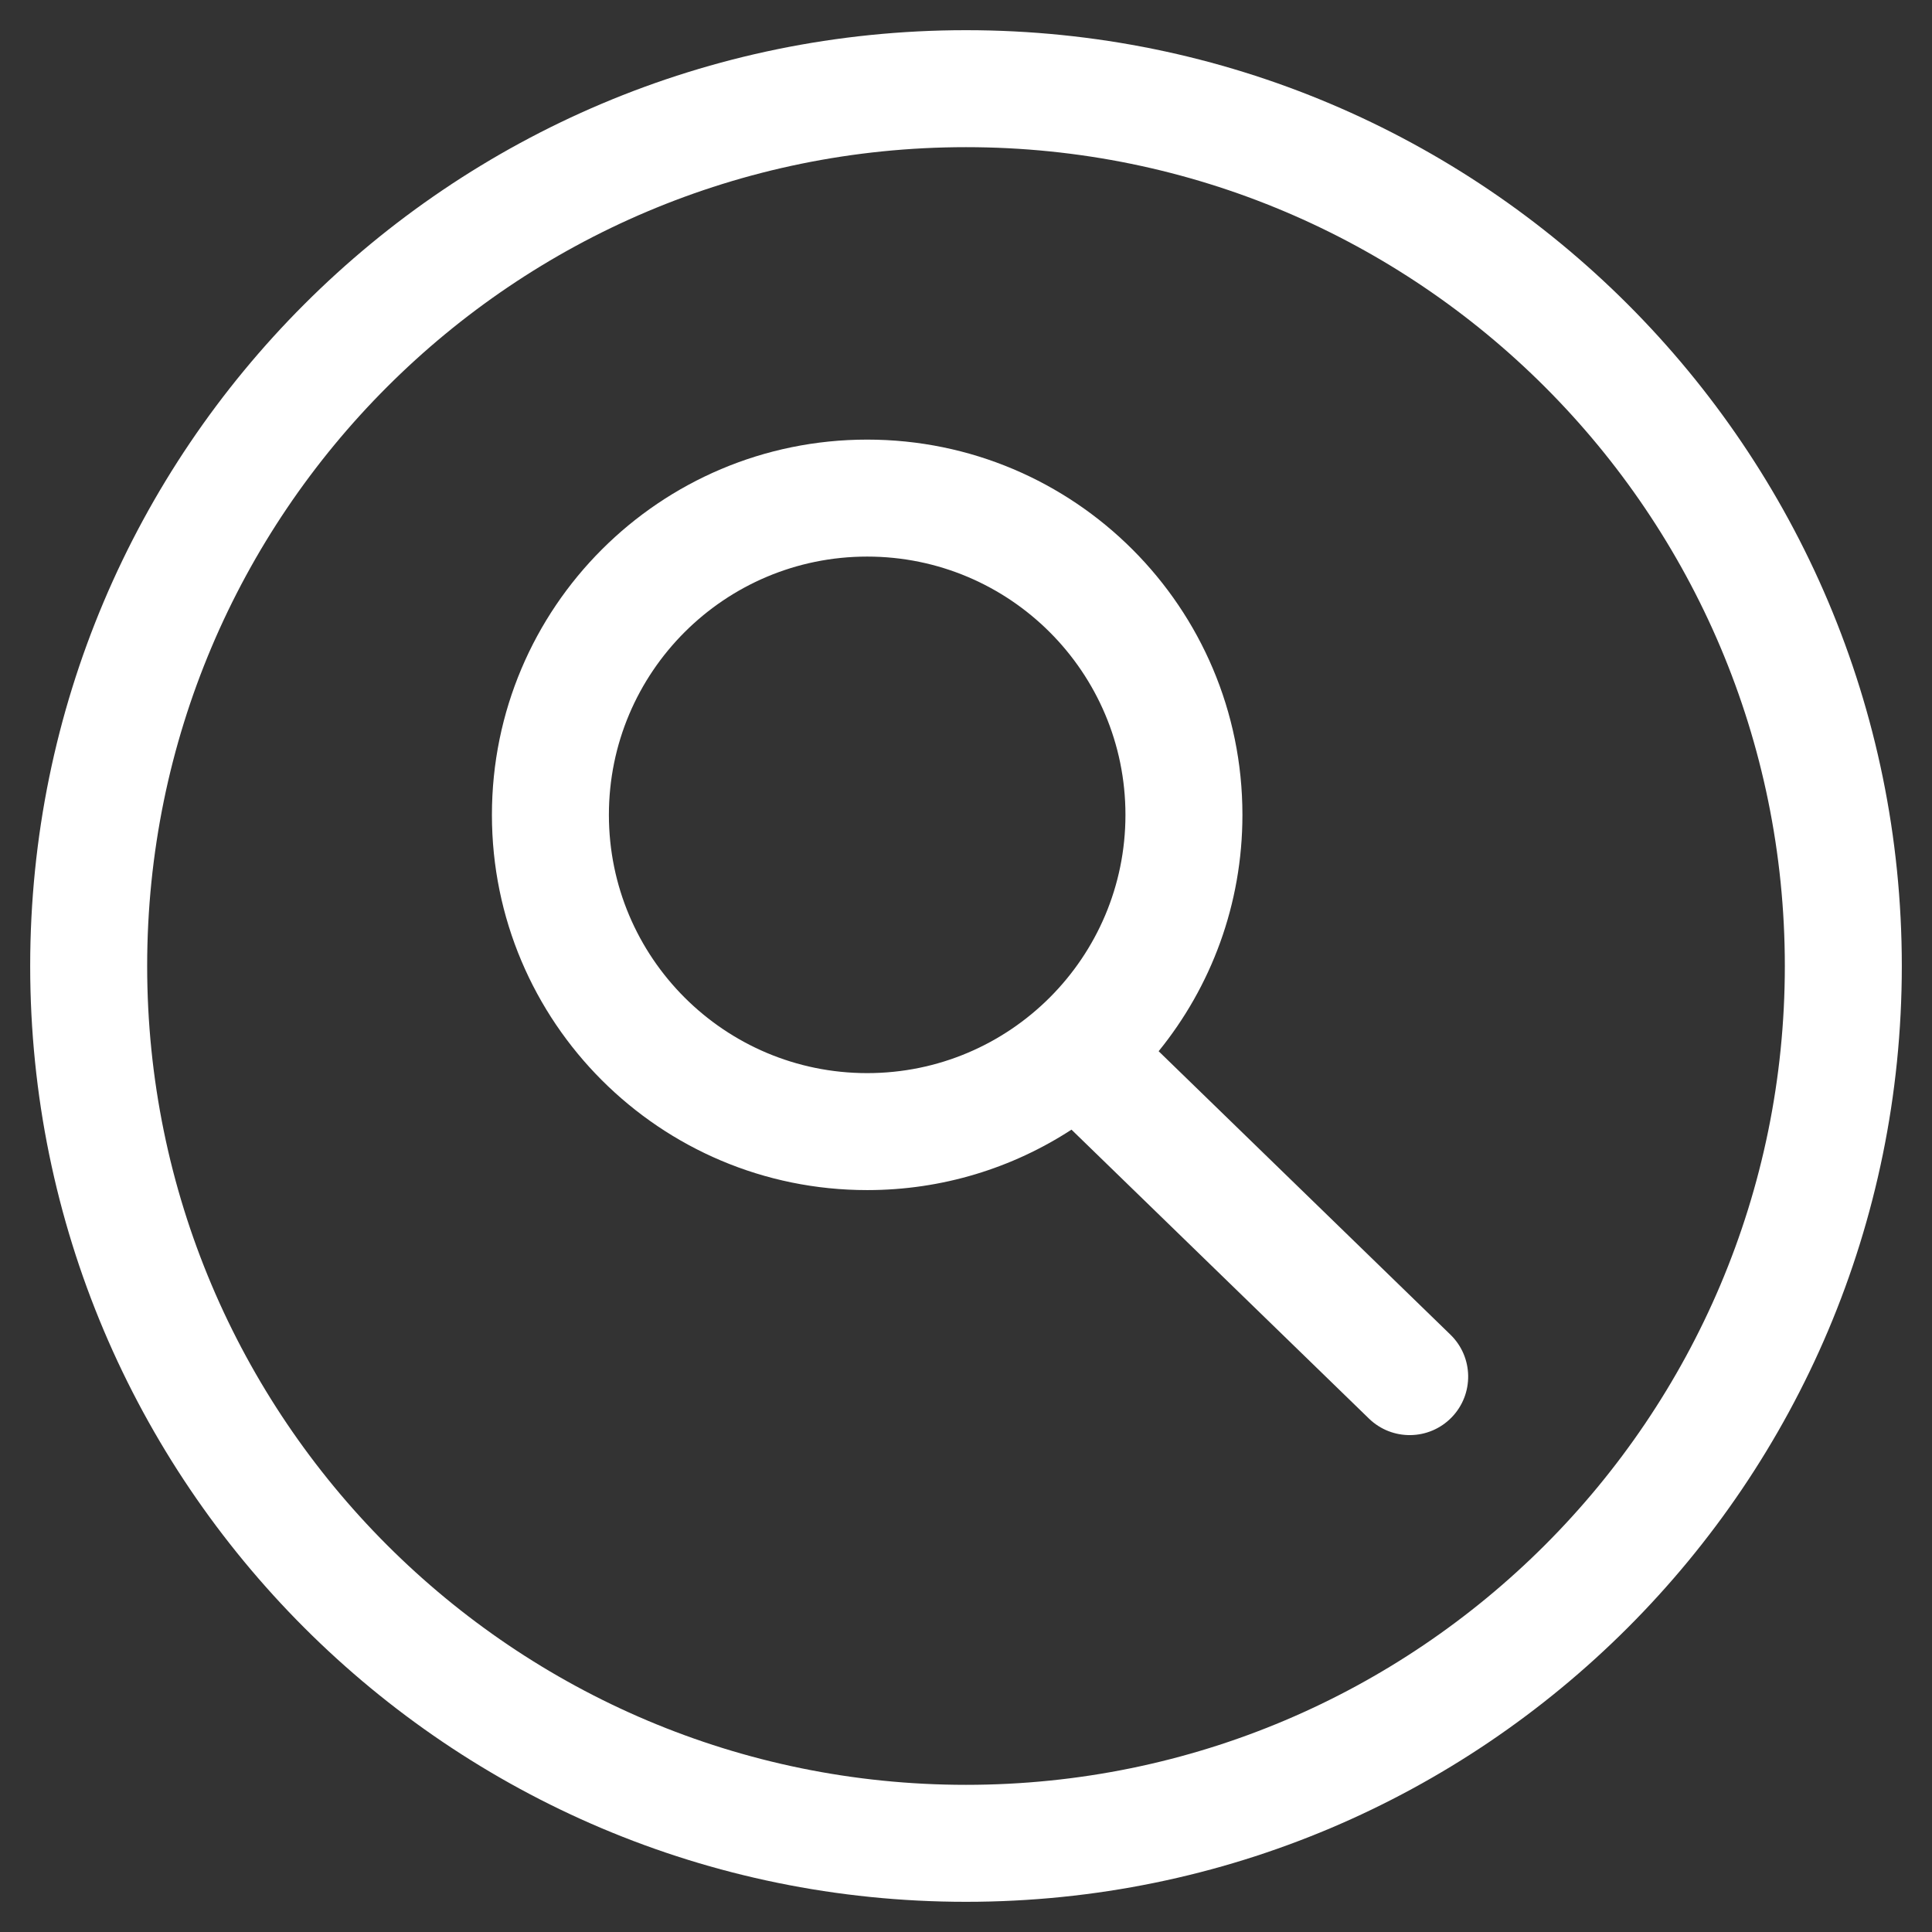
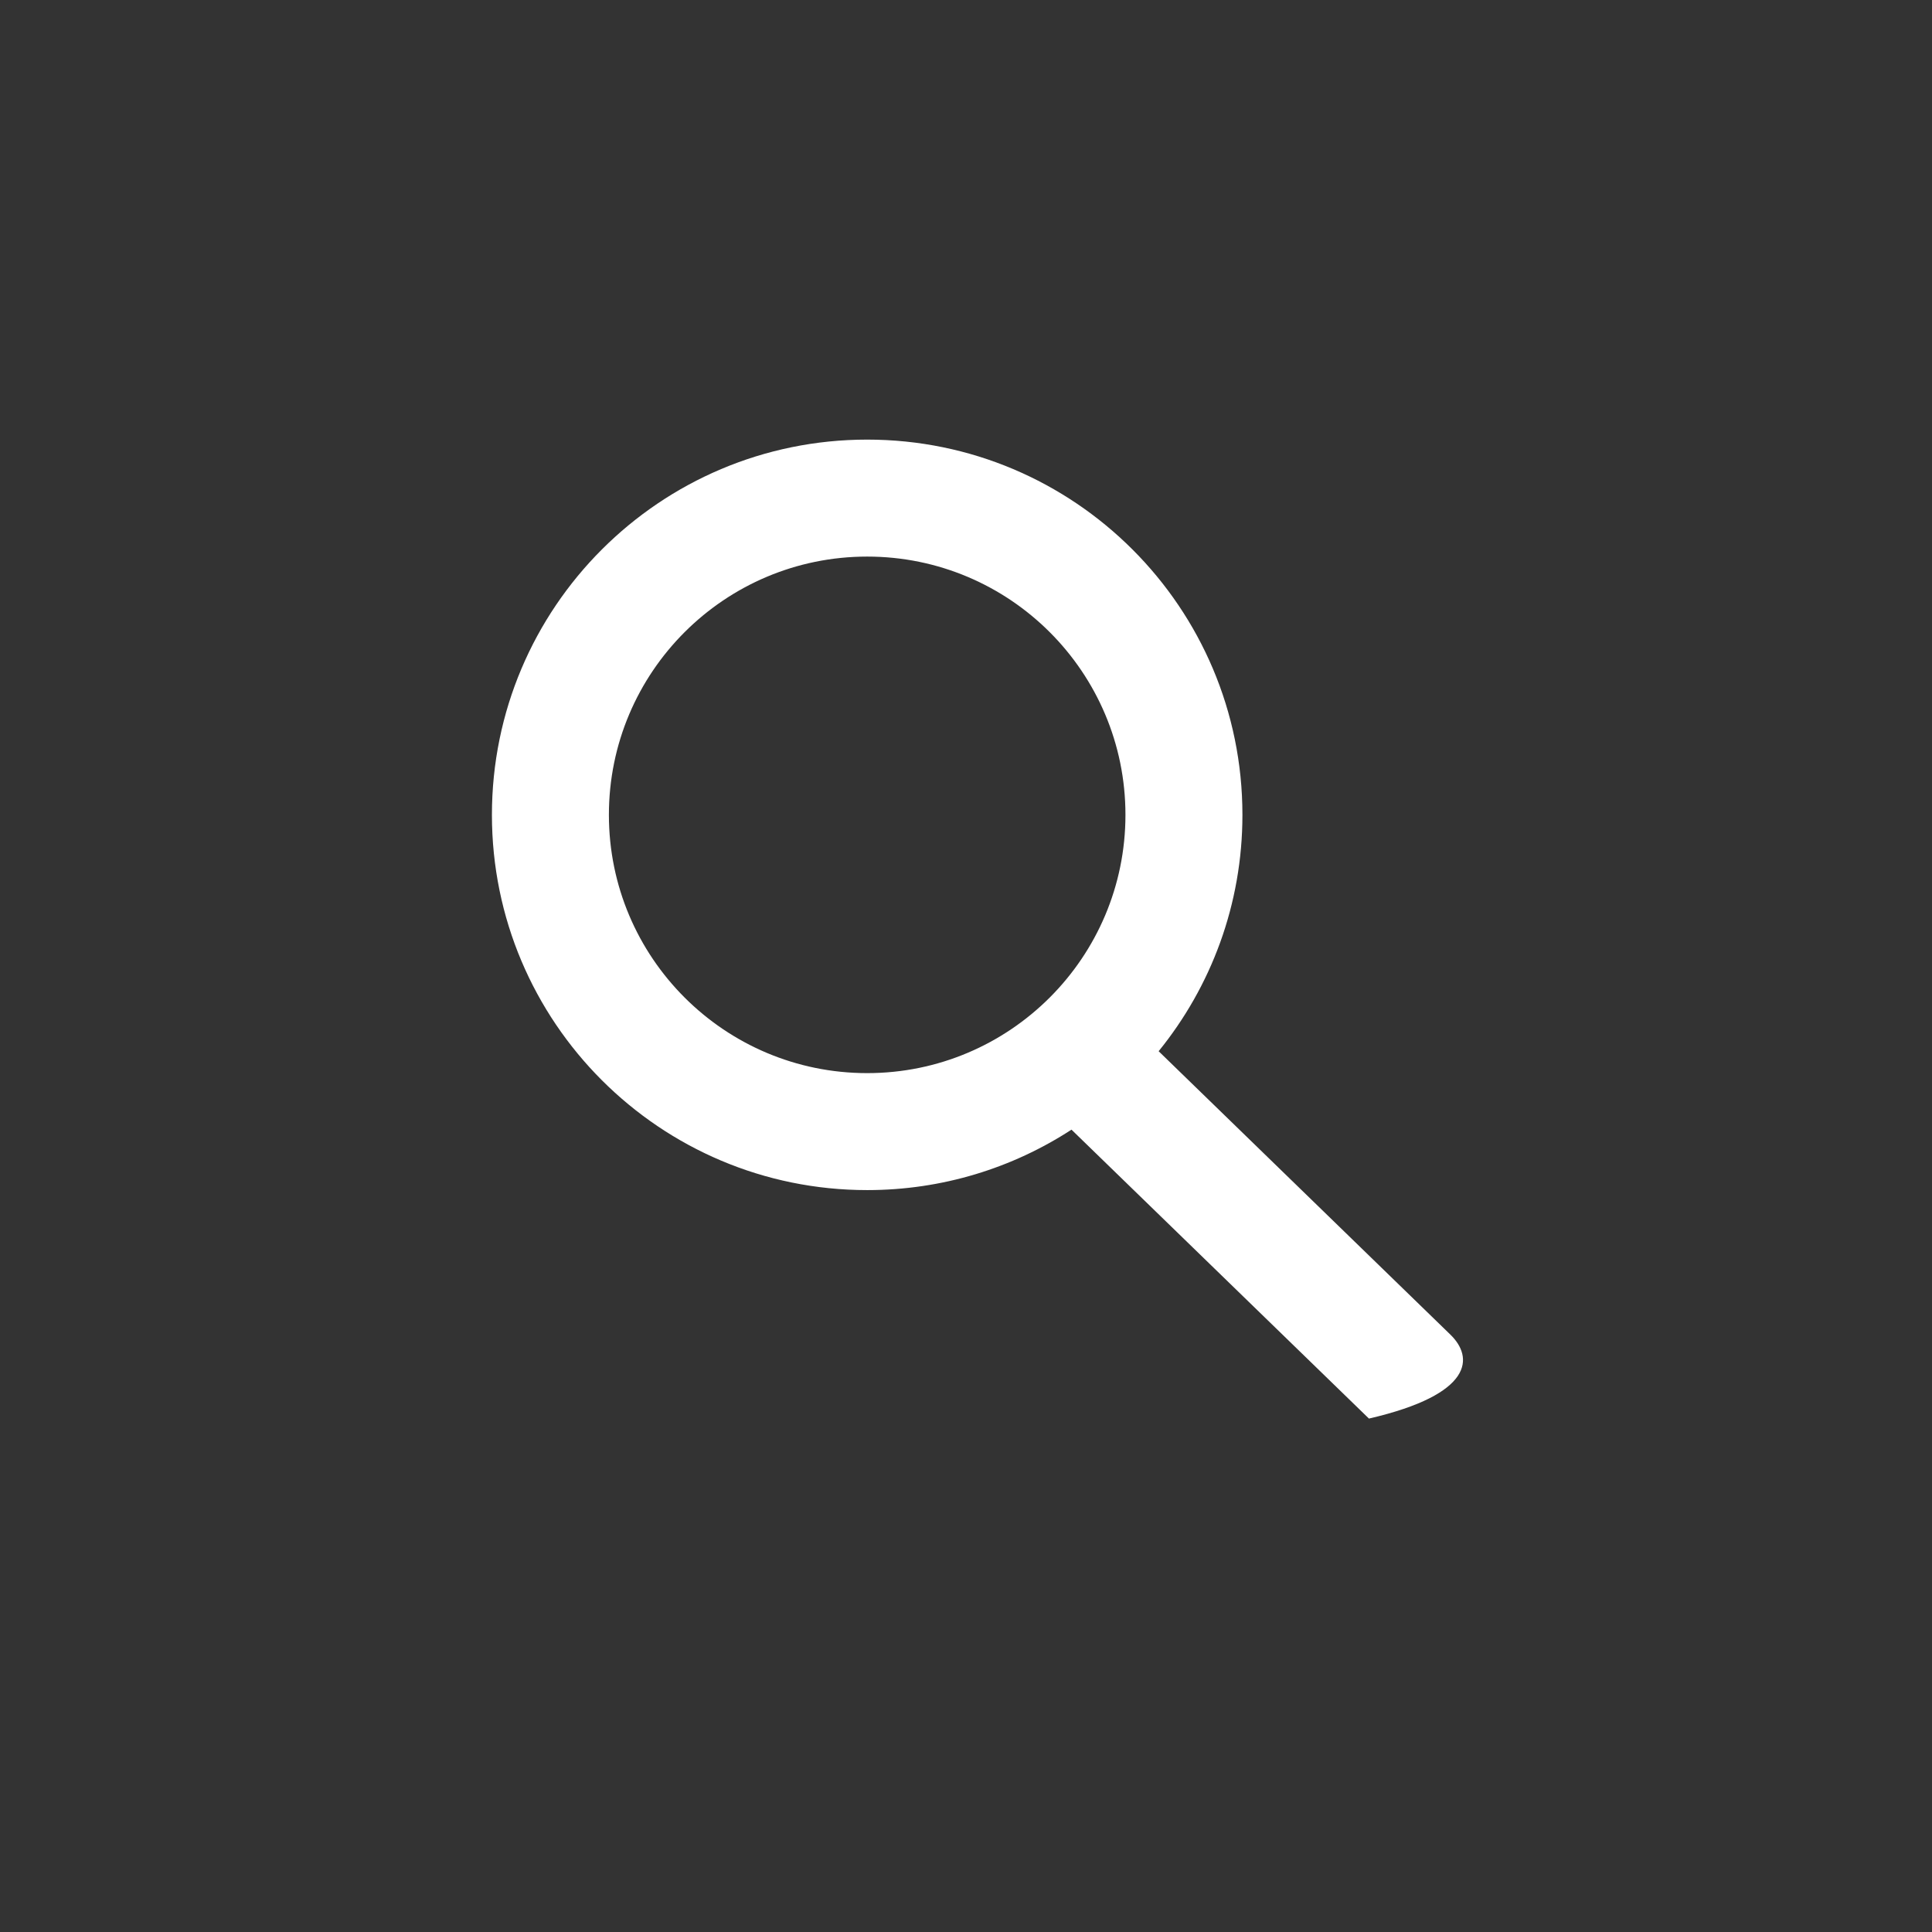
<svg xmlns="http://www.w3.org/2000/svg" width="128" height="128" viewBox="0 0 128 128" fill="none">
  <rect x="0" y="0" width="128" height="128" fill="#333333" stroke="none" />
-   <path fill-rule="evenodd" clip-rule="evenodd" d="M64 118.25C93.961 118.25 118.25 93.961 118.25 64C118.25 34.039 93.961 9.75 64 9.75C34.039 9.75 9.75 34.039 9.75 64C9.75 93.961 34.039 118.25 64 118.25ZM64 126C98.242 126 126 98.242 126 64C126 29.758 98.242 2 64 2C29.758 2 2 29.758 2 64C2 98.242 29.758 126 64 126Z" fill="white" />
-   <path fill-rule="evenodd" clip-rule="evenodd" d="M40.341 53.986C40.341 44.536 48.002 36.875 57.453 36.875C66.903 36.875 74.564 44.536 74.564 53.986C74.564 63.436 66.903 71.097 57.453 71.097C48.002 71.097 40.341 63.436 40.341 53.986ZM57.453 29.125C43.722 29.125 32.591 40.256 32.591 53.986C32.591 67.717 43.722 78.847 57.453 78.847C62.445 78.847 67.094 77.376 70.989 74.842L90.696 93.984C92.231 95.475 94.684 95.44 96.175 93.905C97.666 92.37 97.63 89.916 96.095 88.425L76.763 69.646C80.234 65.371 82.314 59.922 82.314 53.986C82.314 40.256 71.183 29.125 57.453 29.125Z" fill="white" />
+   <path fill-rule="evenodd" clip-rule="evenodd" d="M40.341 53.986C40.341 44.536 48.002 36.875 57.453 36.875C66.903 36.875 74.564 44.536 74.564 53.986C74.564 63.436 66.903 71.097 57.453 71.097C48.002 71.097 40.341 63.436 40.341 53.986ZM57.453 29.125C43.722 29.125 32.591 40.256 32.591 53.986C32.591 67.717 43.722 78.847 57.453 78.847C62.445 78.847 67.094 77.376 70.989 74.842L90.696 93.984C97.666 92.37 97.63 89.916 96.095 88.425L76.763 69.646C80.234 65.371 82.314 59.922 82.314 53.986C82.314 40.256 71.183 29.125 57.453 29.125Z" fill="white" />
</svg>